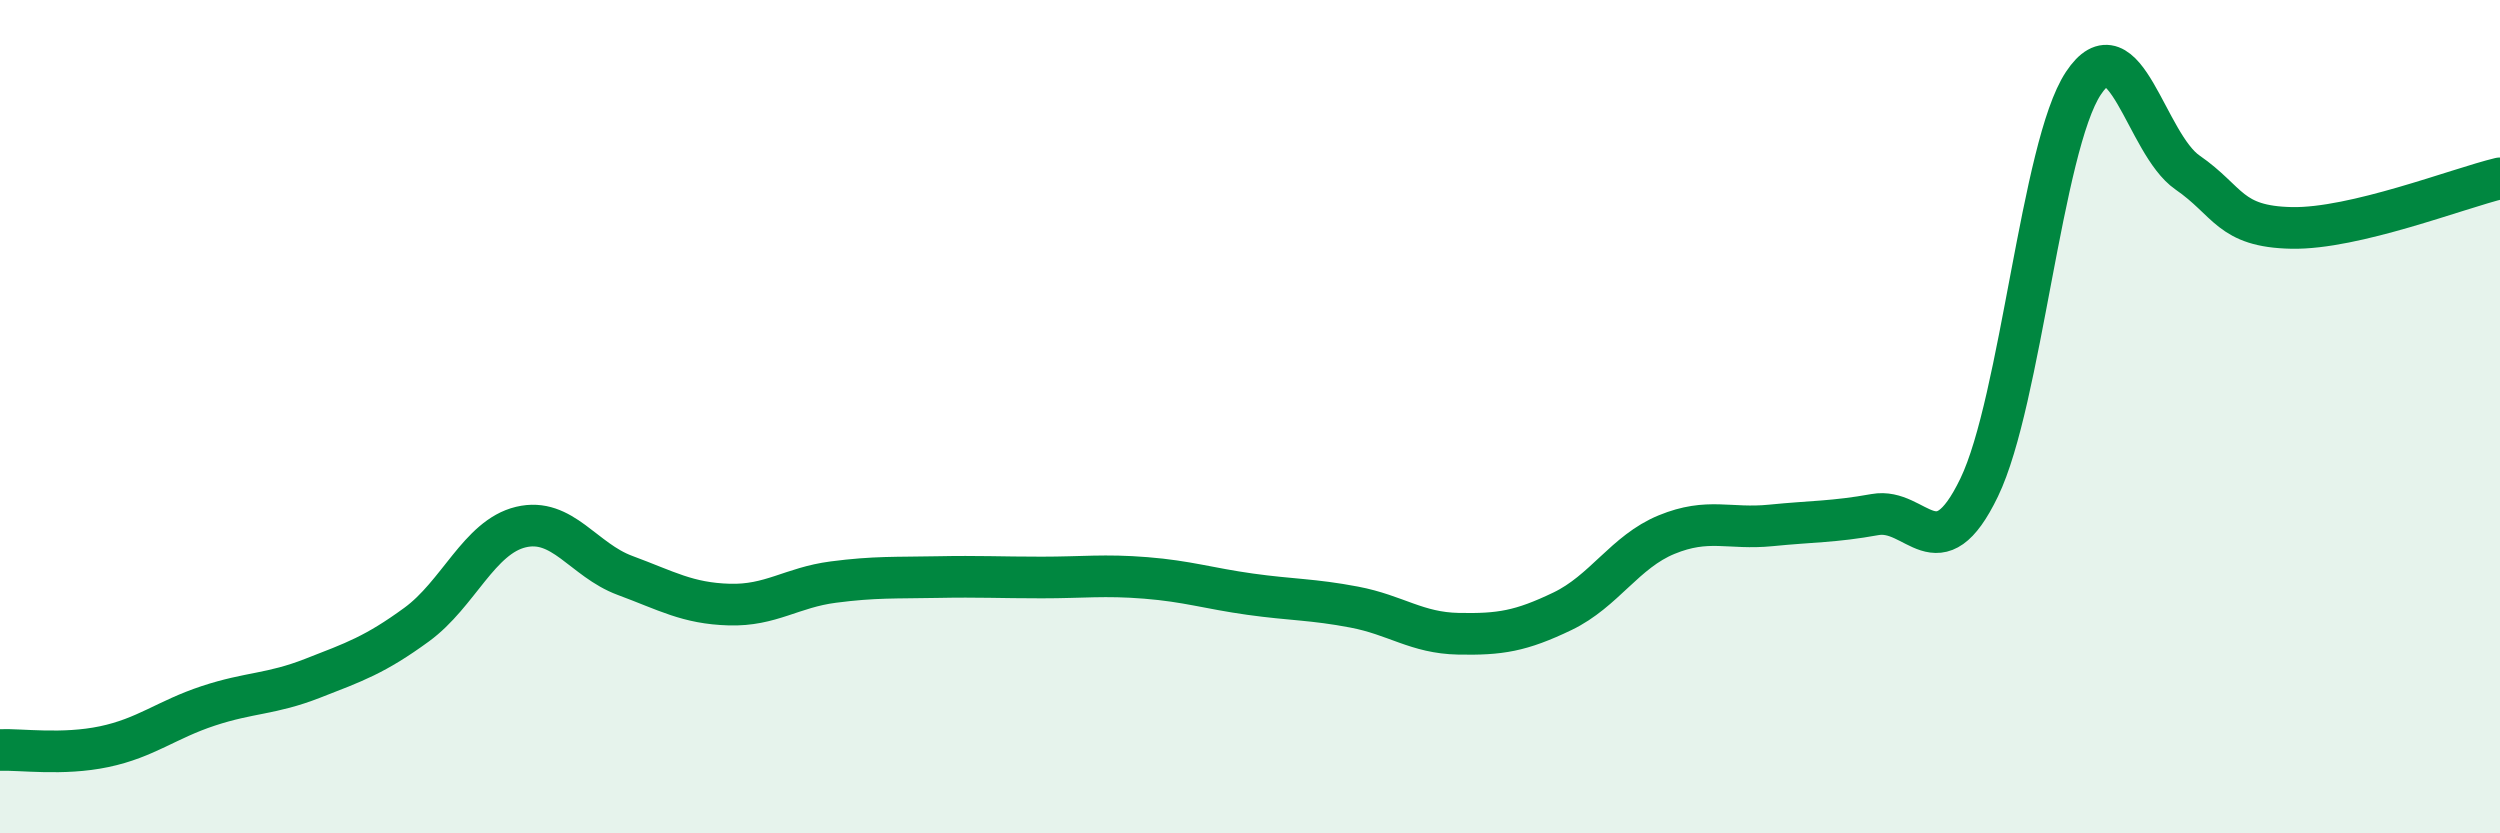
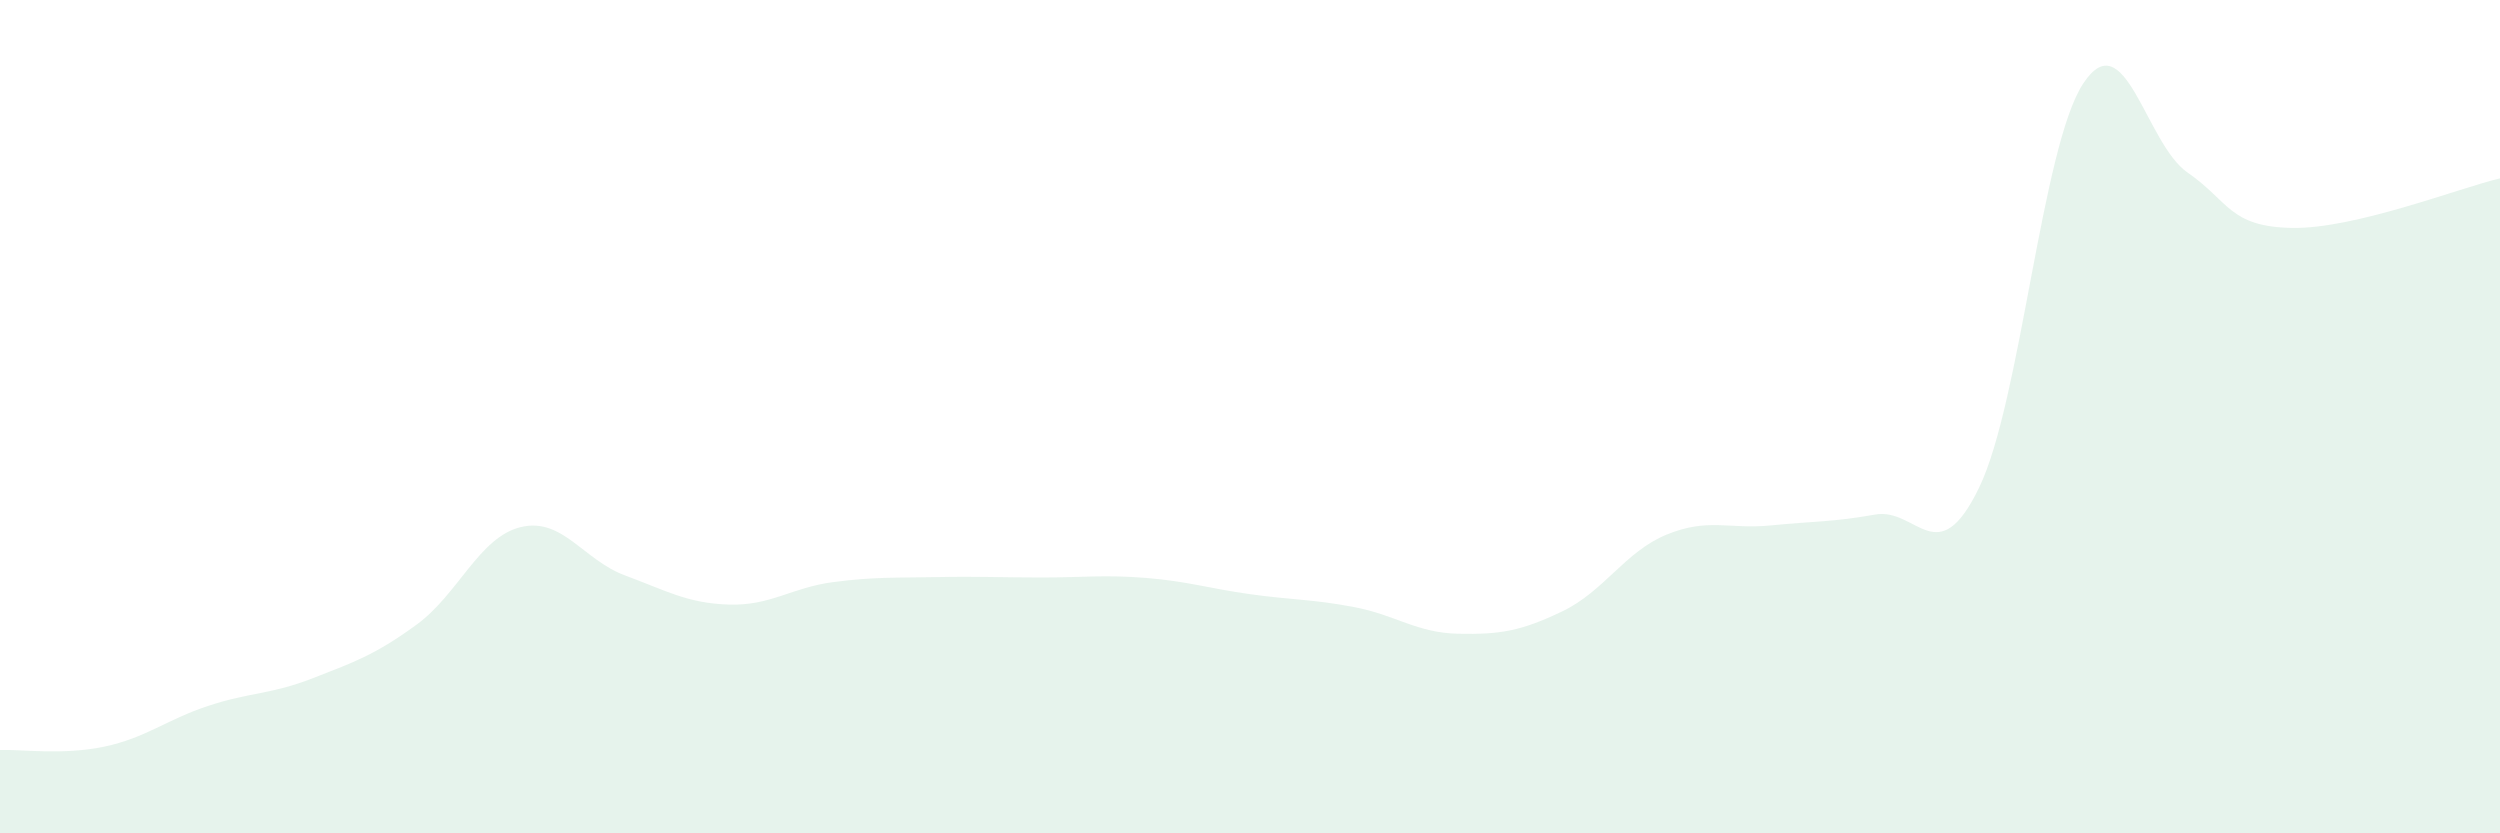
<svg xmlns="http://www.w3.org/2000/svg" width="60" height="20" viewBox="0 0 60 20">
  <path d="M 0,18 C 0.5,17.98 1.5,18.13 2.5,17.92 C 3.5,17.71 4,17.27 5,16.94 C 6,16.61 6.5,16.67 7.5,16.28 C 8.5,15.89 9,15.72 10,14.99 C 11,14.26 11.5,12.89 12.5,12.65 C 13.5,12.41 14,13.44 15,13.81 C 16,14.18 16.5,14.48 17.5,14.51 C 18.5,14.54 19,14.1 20,13.97 C 21,13.84 21.5,13.87 22.5,13.85 C 23.5,13.83 24,13.86 25,13.86 C 26,13.86 26.5,13.79 27.5,13.87 C 28.5,13.95 29,14.12 30,14.26 C 31,14.4 31.5,14.38 32.5,14.57 C 33.5,14.76 34,15.19 35,15.21 C 36,15.23 36.5,15.15 37.5,14.67 C 38.5,14.19 39,13.24 40,12.83 C 41,12.42 41.5,12.71 42.5,12.61 C 43.5,12.51 44,12.53 45,12.35 C 46,12.17 46.5,13.77 47.5,11.7 C 48.5,9.63 49,3.51 50,2 C 51,0.49 51.5,3.45 52.5,4.14 C 53.5,4.83 53.5,5.44 55,5.47 C 56.5,5.5 59,4.52 60,4.28L60 20L0 20Z" fill="#008740" opacity="0.1" stroke-linecap="round" stroke-linejoin="round" />
-   <path d="M 0,18 C 0.5,17.98 1.5,18.13 2.5,17.92 C 3.5,17.71 4,17.27 5,16.94 C 6,16.61 6.5,16.67 7.5,16.28 C 8.5,15.89 9,15.72 10,14.99 C 11,14.26 11.5,12.89 12.5,12.65 C 13.5,12.41 14,13.44 15,13.81 C 16,14.18 16.5,14.48 17.5,14.51 C 18.5,14.54 19,14.1 20,13.97 C 21,13.84 21.5,13.87 22.5,13.85 C 23.5,13.83 24,13.86 25,13.86 C 26,13.86 26.5,13.79 27.5,13.87 C 28.5,13.95 29,14.12 30,14.26 C 31,14.4 31.5,14.38 32.5,14.57 C 33.5,14.76 34,15.19 35,15.21 C 36,15.23 36.5,15.15 37.5,14.67 C 38.5,14.19 39,13.24 40,12.83 C 41,12.42 41.5,12.71 42.5,12.61 C 43.5,12.51 44,12.53 45,12.35 C 46,12.17 46.5,13.77 47.5,11.7 C 48.5,9.63 49,3.51 50,2 C 51,0.49 51.5,3.45 52.5,4.14 C 53.5,4.83 53.5,5.44 55,5.47 C 56.5,5.5 59,4.52 60,4.28" stroke="#008740" stroke-width="1" fill="none" stroke-linecap="round" stroke-linejoin="round" />
</svg>